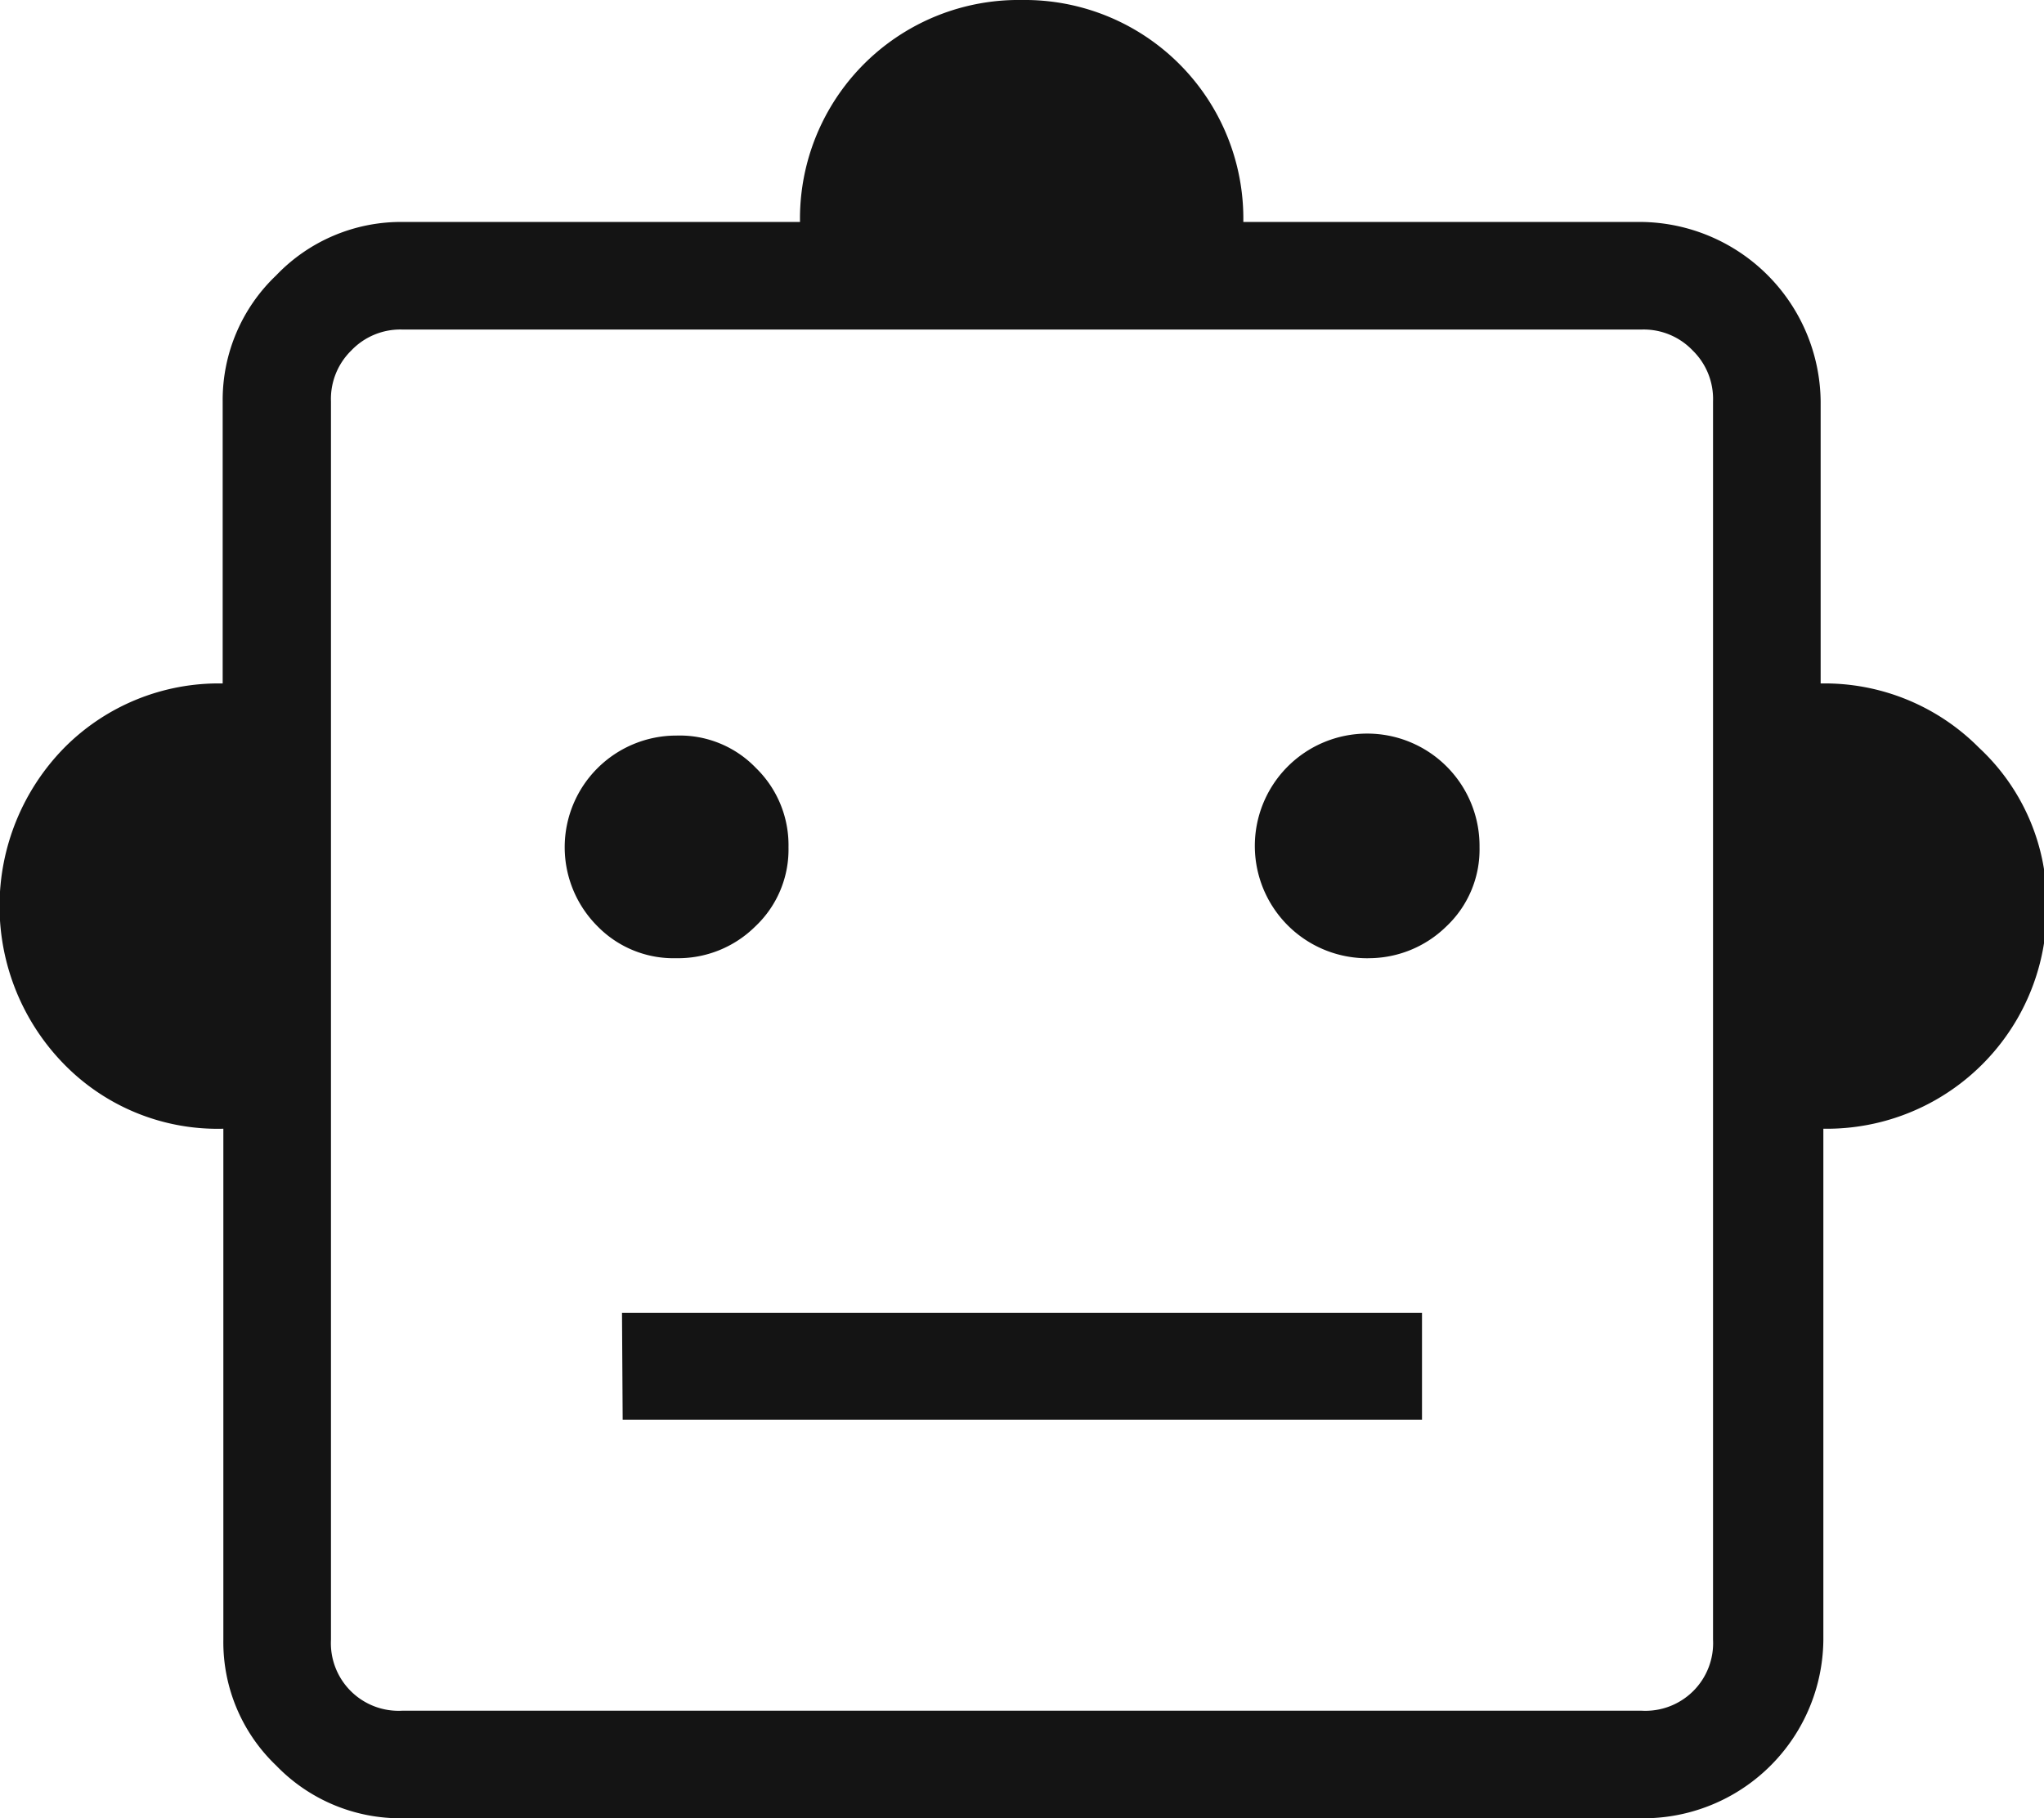
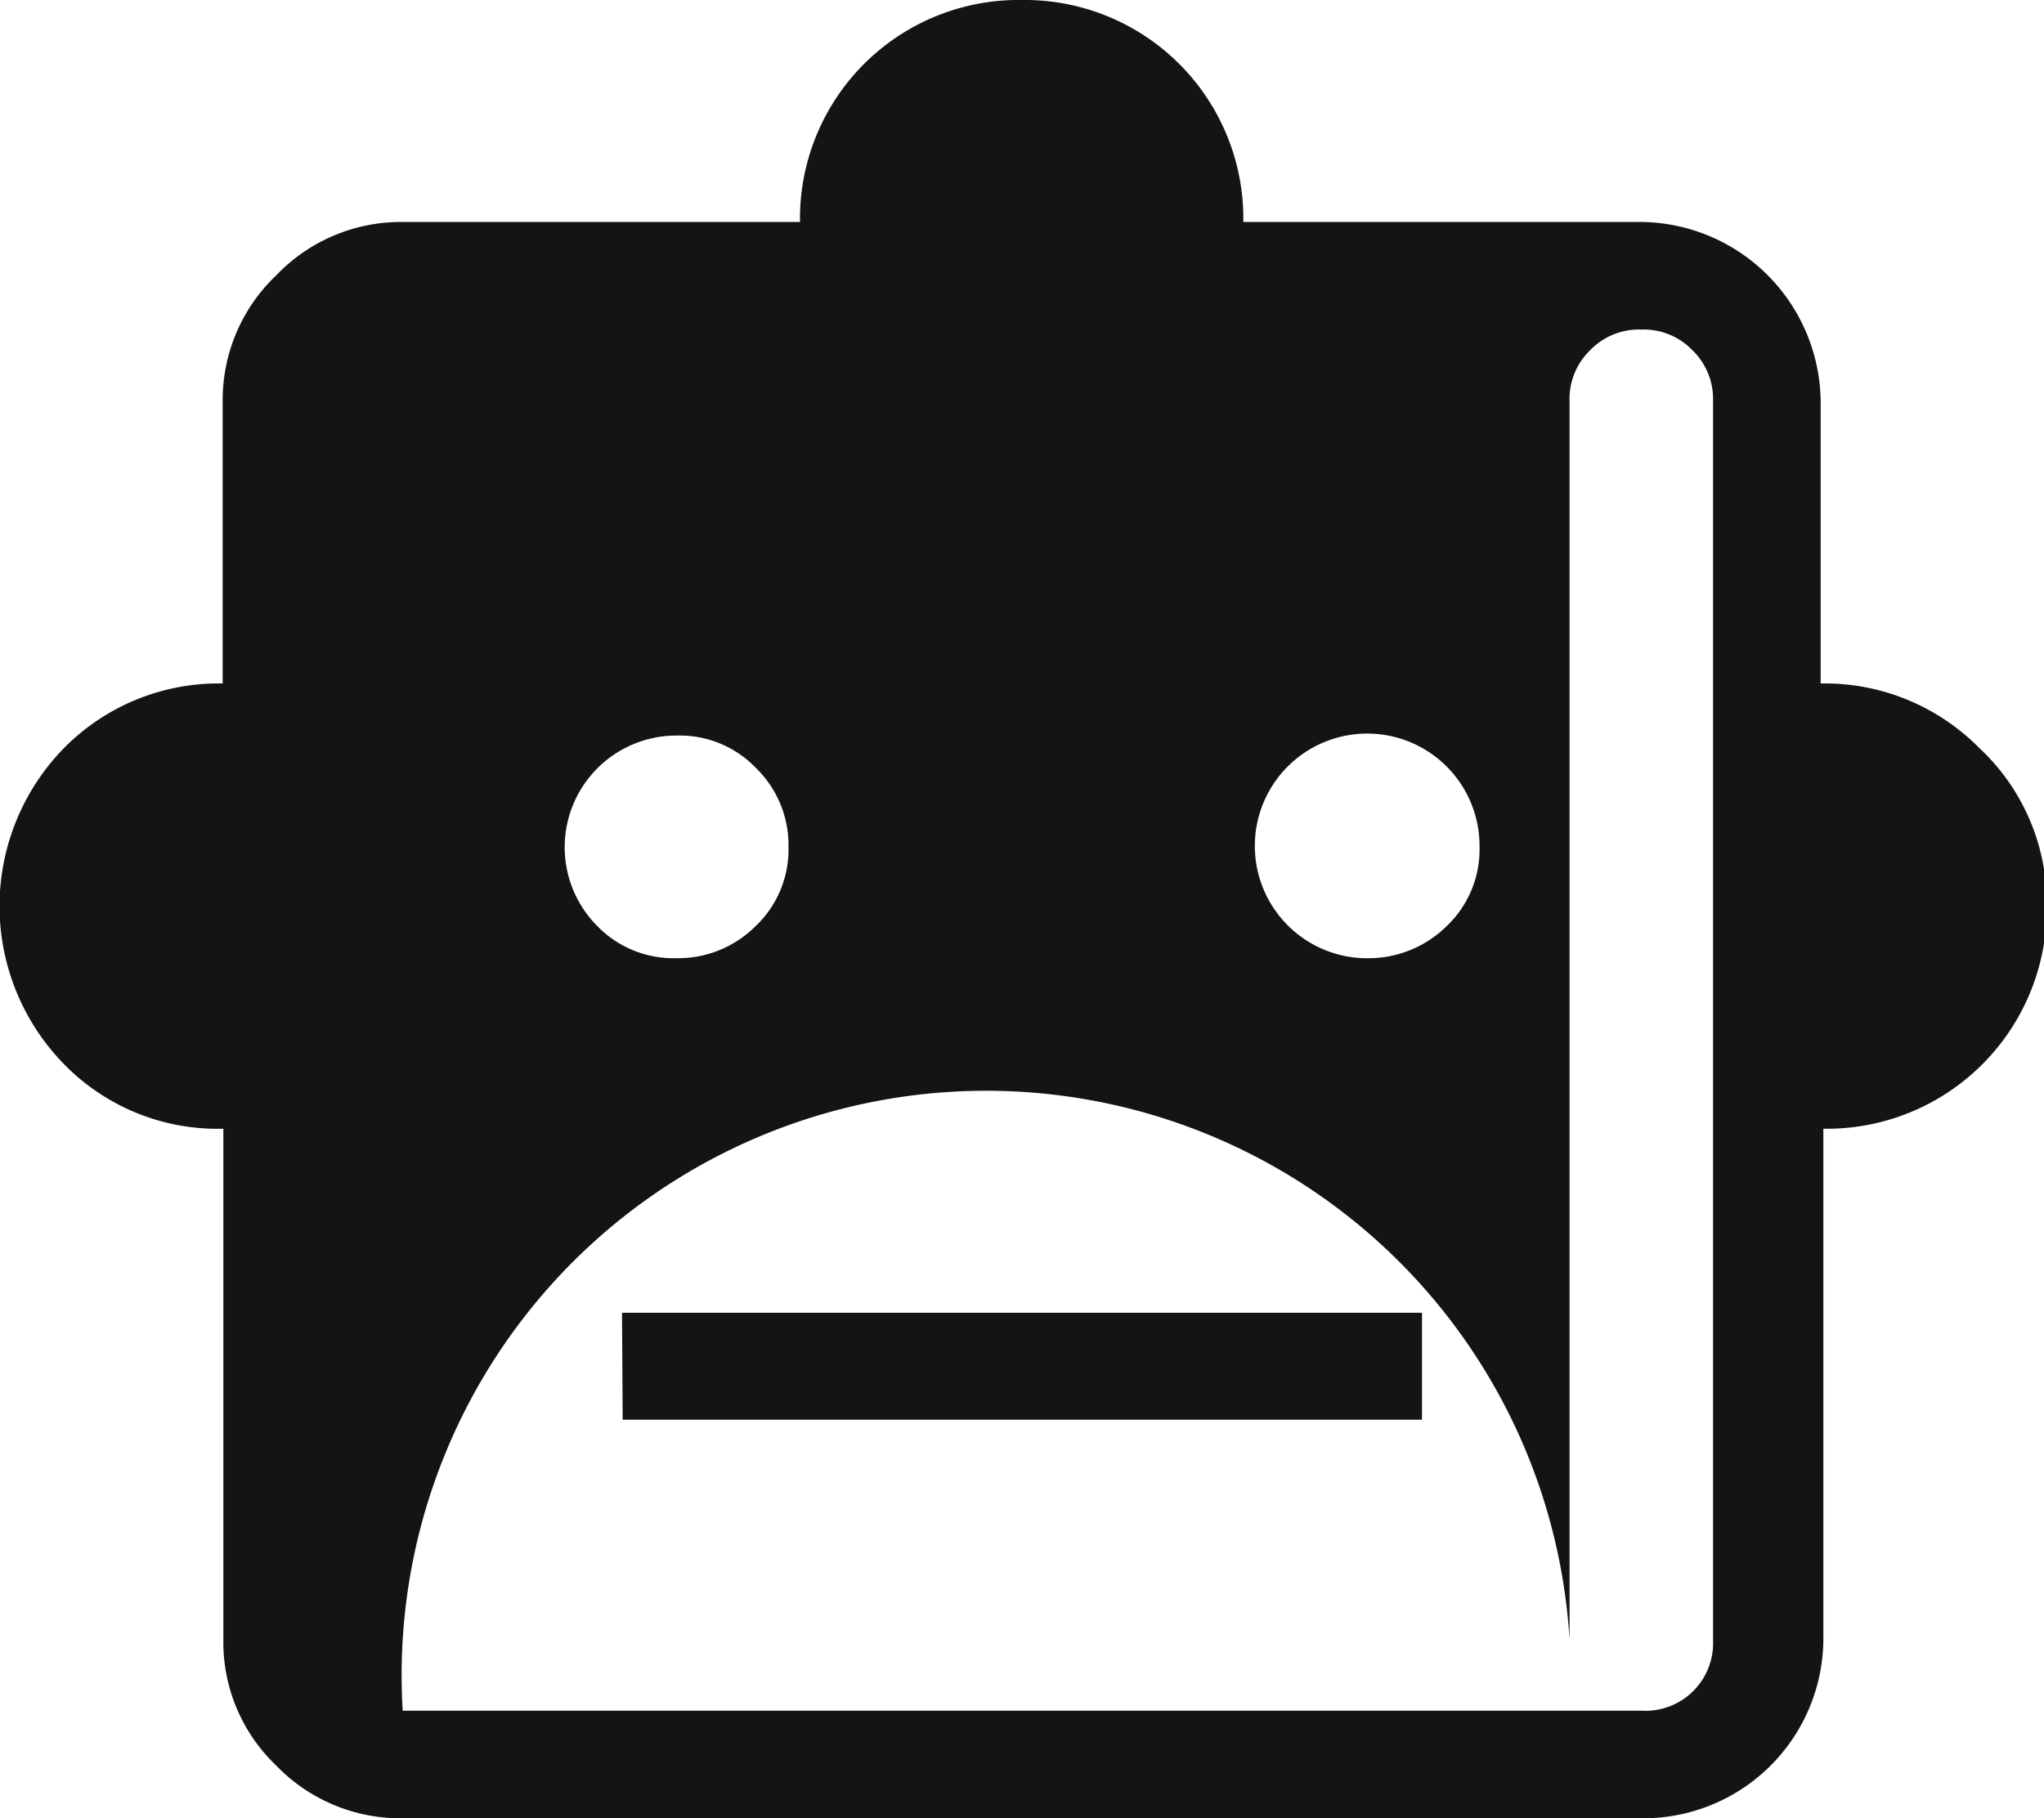
<svg xmlns="http://www.w3.org/2000/svg" id="Layer_1" data-name="Layer 1" viewBox="0 0 30.2 26.87">
  <defs>
    <style>.cls-1{fill:#141414;}</style>
  </defs>
-   <path class="cls-1" d="M4.05,18.81a3.17,3.17,0,0,1-2.35-.95,3.34,3.34,0,0,1,0-4.68,3.21,3.21,0,0,1,2.34-.95V8.06A2.54,2.54,0,0,1,4.83,6.2,2.55,2.55,0,0,1,6.7,5.41h5.87a3.23,3.23,0,0,1,3.28-3.28,3.23,3.23,0,0,1,3.27,3.28H25a2.68,2.68,0,0,1,2.65,2.65v4.17a3.21,3.21,0,0,1,2.34.95,3.13,3.13,0,0,1,1,2.33,3.25,3.25,0,0,1-3.3,3.3v7.55A2.66,2.66,0,0,1,25,29H6.7a2.55,2.55,0,0,1-1.87-.78,2.52,2.52,0,0,1-.78-1.86Zm6.69-2.52a1.62,1.62,0,0,0,1.17-.47,1.56,1.56,0,0,0,.49-1.17,1.59,1.59,0,0,0-.48-1.17A1.56,1.56,0,0,0,10.75,13a1.65,1.65,0,0,0-1.17,2.82A1.57,1.57,0,0,0,10.74,16.29Zm10.21,0a1.64,1.64,0,0,0,1.17-.47,1.56,1.56,0,0,0,.49-1.17A1.66,1.66,0,1,0,21,16.29Zm-11,6.82H21.76V21.53H9.94ZM6.7,27.41H25a1,1,0,0,0,1.06-1.05V8.06a1,1,0,0,0-.3-.75A1,1,0,0,0,25,7H6.7a1,1,0,0,0-.76.31,1,1,0,0,0-.3.75v18.3A1,1,0,0,0,6.7,27.41Z" transform="translate(-0.75 -2.13)" />
+   <path class="cls-1" d="M4.05,18.81a3.17,3.17,0,0,1-2.35-.95,3.34,3.34,0,0,1,0-4.68,3.21,3.21,0,0,1,2.34-.95V8.06A2.54,2.54,0,0,1,4.83,6.2,2.55,2.55,0,0,1,6.7,5.41h5.87a3.23,3.23,0,0,1,3.28-3.28,3.23,3.23,0,0,1,3.27,3.28H25a2.68,2.68,0,0,1,2.65,2.65v4.17a3.21,3.21,0,0,1,2.34.95,3.13,3.13,0,0,1,1,2.33,3.25,3.25,0,0,1-3.3,3.3v7.55A2.66,2.66,0,0,1,25,29H6.7a2.55,2.55,0,0,1-1.87-.78,2.52,2.52,0,0,1-.78-1.86Zm6.69-2.52a1.62,1.62,0,0,0,1.17-.47,1.56,1.56,0,0,0,.49-1.17,1.59,1.59,0,0,0-.48-1.17A1.56,1.56,0,0,0,10.75,13a1.65,1.65,0,0,0-1.17,2.82A1.57,1.57,0,0,0,10.74,16.29Zm10.21,0a1.64,1.64,0,0,0,1.17-.47,1.56,1.56,0,0,0,.49-1.17A1.66,1.66,0,1,0,21,16.29Zm-11,6.82H21.76V21.53H9.94ZM6.7,27.41H25a1,1,0,0,0,1.06-1.05V8.06a1,1,0,0,0-.3-.75A1,1,0,0,0,25,7a1,1,0,0,0-.76.31,1,1,0,0,0-.3.75v18.3A1,1,0,0,0,6.7,27.41Z" transform="translate(-0.75 -2.13)" />
</svg>